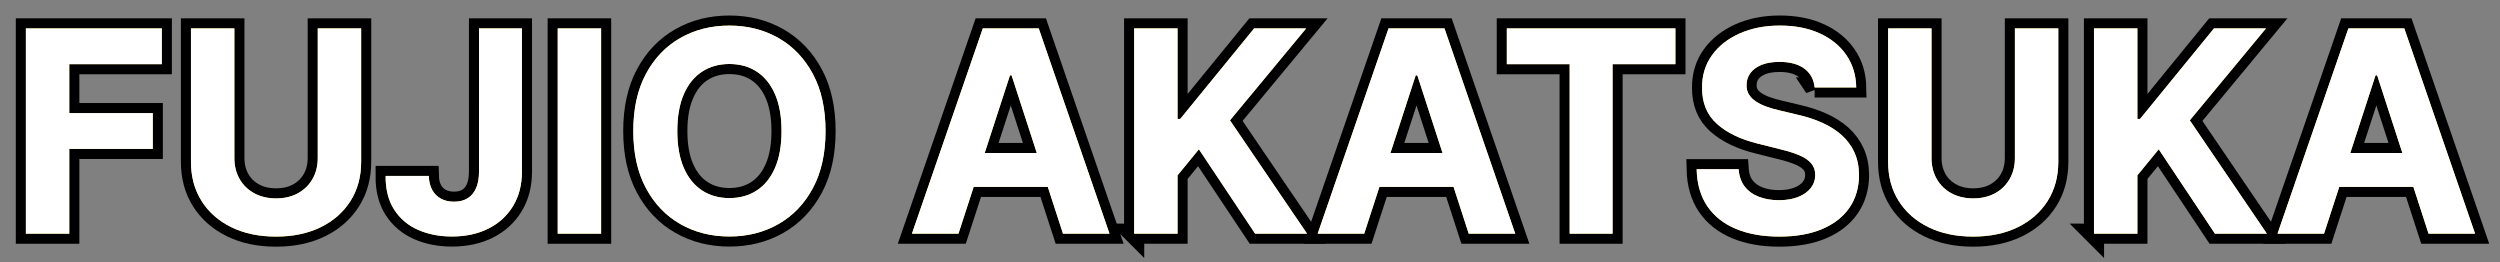
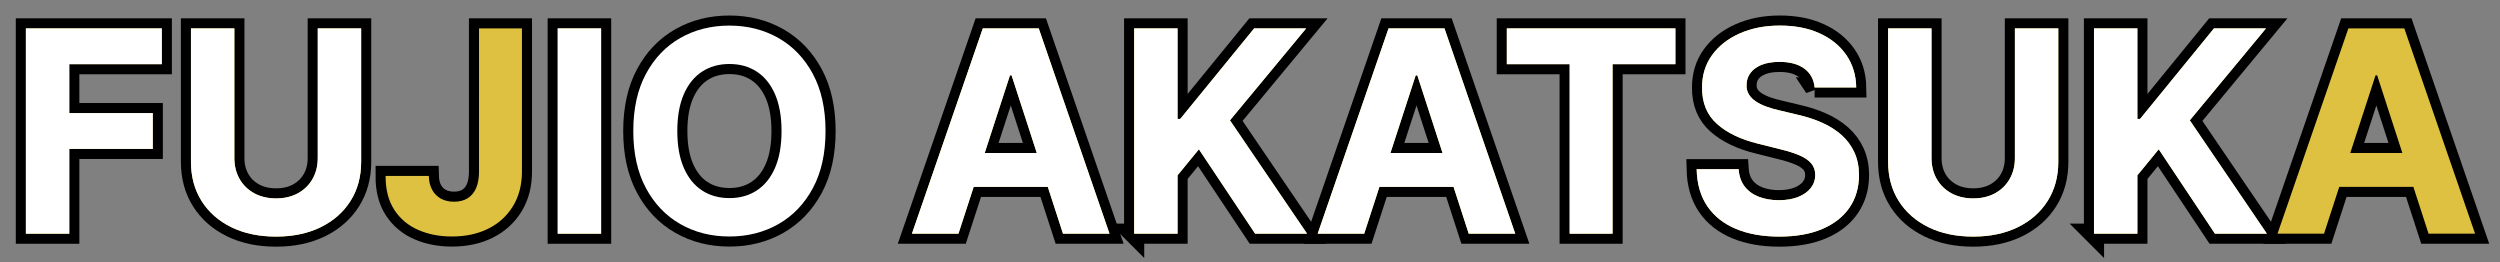
<svg xmlns="http://www.w3.org/2000/svg" id="_レイヤー_1" width="496" height="52" viewBox="0 0 496 52">
  <rect x="0" y="0" width="496" height="52" fill="#808080" stroke="none" />
  <path d="m5.134,46.363V5.636h26.967v7.099H13.745v9.705h16.565v7.1H13.745v16.823H5.134Z" fill="none" stroke="#000" stroke-width="4" />
  <path d="m63.043,5.636h8.61v26.448c0,2.97-.705,5.568-2.117,7.796-1.412,2.227-3.385,3.961-5.916,5.2-2.533,1.239-5.482,1.859-8.85,1.859-3.381,0-6.338-.62-8.869-1.859-2.533-1.239-4.502-2.974-5.906-5.2-1.406-2.228-2.108-4.826-2.108-7.796V5.636h8.61v25.713c0,1.551.342,2.93,1.024,4.136.683,1.207,1.647,2.155,2.894,2.844,1.246.69,2.698,1.034,4.356,1.034,1.67,0,3.125-.345,4.365-1.034,1.239-.689,2.2-1.637,2.883-2.844.683-1.206,1.024-2.585,1.024-4.136V5.636Z" fill="none" stroke="#000" stroke-width="4" />
  <path d="m95.04,5.636h8.512v28.398c0,2.625-.587,4.905-1.76,6.841-1.174,1.935-2.801,3.427-4.883,4.475-2.081,1.047-4.501,1.57-7.258,1.57-2.453,0-4.677-.434-6.672-1.302-1.996-.868-3.577-2.194-4.743-3.978-1.167-1.783-1.743-4.027-1.73-6.731h8.571c.026,1.073.249,1.992.666,2.754.418.763.994,1.346,1.73,1.75.735.404,1.607.606,2.615.606,1.06,0,1.958-.229,2.694-.685.735-.458,1.296-1.131,1.681-2.019.384-.889.576-1.982.576-3.281V5.636Z" fill="none" stroke="#000" stroke-width="4" />
  <path d="m119.261,5.636v40.727h-8.61V5.636h8.61Z" fill="none" stroke="#000" stroke-width="4" />
  <path d="m163.786,26c0,4.441-.838,8.22-2.516,11.335-1.677,3.116-3.957,5.492-6.841,7.13-2.883,1.637-6.122,2.455-9.714,2.455-3.62,0-6.868-.821-9.745-2.466-2.877-1.644-5.15-4.023-6.82-7.139-1.671-3.115-2.506-6.888-2.506-11.315,0-4.441.835-8.22,2.506-11.335,1.67-3.115,3.943-5.492,6.82-7.13,2.877-1.637,6.125-2.456,9.745-2.456,3.592,0,6.831.819,9.714,2.456,2.884,1.638,5.164,4.015,6.841,7.13,1.678,3.115,2.516,6.894,2.516,11.335Zm-8.729,0c0-2.877-.428-5.303-1.283-7.278-.855-1.976-2.058-3.474-3.609-4.494-1.551-1.022-3.367-1.531-5.448-1.531s-3.898.51-5.449,1.531c-1.551,1.02-2.754,2.519-3.609,4.494s-1.282,4.401-1.282,7.278.427,5.303,1.282,7.278,2.059,3.474,3.609,4.494c1.551,1.022,3.367,1.531,5.449,1.531s3.897-.51,5.448-1.531c1.552-1.02,2.755-2.519,3.609-4.494.856-1.976,1.283-4.401,1.283-7.278Z" fill="none" stroke="#000" stroke-width="4" />
  <path d="m190.155,46.363h-9.227l14.06-40.727h11.097l14.04,40.727h-9.227l-10.201-31.42h-.318l-10.222,31.42Zm-.577-16.008h21.796v6.721h-21.796v-6.721Z" fill="none" stroke="#000" stroke-width="4" />
  <path d="m225.016,46.363V5.636h8.61v17.957h.537l14.656-17.957h10.321l-15.113,18.235,15.292,22.491h-10.301l-11.156-16.744-4.236,5.171v11.573h-8.61Z" fill="none" stroke="#000" stroke-width="4" />
  <path d="m270.654,46.363h-9.227l14.06-40.727h11.097l14.04,40.727h-9.227l-10.201-31.42h-.318l-10.222,31.42Zm-.577-16.008h21.796v6.721h-21.796v-6.721Z" fill="none" stroke="#000" stroke-width="4" />
  <path d="m298.953,12.735v-7.099h33.448v7.099h-12.469v33.628h-8.511V12.735h-12.469Z" fill="none" stroke="#000" stroke-width="4" />
  <path d="m360.023,17.349c-.159-1.605-.842-2.851-2.048-3.739-1.207-.888-2.844-1.332-4.912-1.332-1.405,0-2.593.195-3.56.587-.969.391-1.707.932-2.218,1.62-.511.69-.766,1.472-.766,2.347-.026.73.129,1.366.468,1.909.338.544.805,1.012,1.401,1.402s1.286.73,2.068,1.014c.782.285,1.617.527,2.506.727l3.659.875c1.776.398,3.407.928,4.892,1.591,1.485.663,2.771,1.478,3.858,2.445,1.087.969,1.932,2.108,2.535,3.421s.911,2.817.925,4.515c-.014,2.492-.646,4.649-1.899,6.473s-3.056,3.234-5.409,4.235c-2.353,1.001-5.186,1.502-8.501,1.502-3.288,0-6.148-.504-8.581-1.512-2.433-1.007-4.329-2.502-5.688-4.484-1.359-1.981-2.071-4.438-2.138-7.368h8.332c.093,1.366.487,2.503,1.184,3.411s1.631,1.591,2.804,2.048c1.174.458,2.503.686,3.987.686,1.458,0,2.728-.212,3.809-.637,1.08-.424,1.919-1.014,2.516-1.77s.894-1.624.894-2.606c0-.915-.269-1.684-.806-2.307-.536-.623-1.319-1.153-2.346-1.591-1.028-.438-2.284-.835-3.769-1.193l-4.435-1.113c-3.435-.836-6.146-2.142-8.134-3.918-1.989-1.776-2.977-4.169-2.963-7.179-.014-2.466.645-4.62,1.978-6.463,1.332-1.843,3.165-3.281,5.498-4.315,2.334-1.034,4.985-1.552,7.955-1.552,3.022,0,5.664.518,7.925,1.552,2.26,1.034,4.019,2.473,5.279,4.315s1.909,3.977,1.949,6.403h-8.253Z" fill="none" stroke="#000" stroke-width="4" />
  <path d="m399.756,5.636h8.61v26.448c0,2.97-.705,5.568-2.117,7.796-1.412,2.227-3.385,3.961-5.916,5.2-2.533,1.239-5.482,1.859-8.85,1.859-3.381,0-6.338-.62-8.869-1.859-2.533-1.239-4.502-2.974-5.906-5.2-1.406-2.228-2.108-4.826-2.108-7.796V5.636h8.61v25.713c0,1.551.342,2.93,1.024,4.136.683,1.207,1.647,2.155,2.894,2.844,1.246.69,2.698,1.034,4.356,1.034,1.67,0,3.125-.345,4.365-1.034,1.239-.689,2.2-1.637,2.883-2.844.683-1.206,1.024-2.585,1.024-4.136V5.636Z" fill="none" stroke="#000" stroke-width="4" />
  <path d="m415.446,46.363V5.636h8.61v17.957h.537l14.656-17.957h10.321l-15.113,18.235,15.292,22.491h-10.301l-11.156-16.744-4.236,5.171v11.573h-8.61Z" fill="none" stroke="#000" stroke-width="4" />
  <path d="m461.085,46.363h-9.227l14.06-40.727h11.097l14.04,40.727h-9.227l-10.201-31.42h-.318l-10.222,31.42Zm-.577-16.008h21.796v6.721h-21.796v-6.721Z" fill="none" stroke="#000" stroke-width="4" />
  <path d="m5.134,46.363V5.636h26.967v7.099H13.745v9.705h16.565v7.1H13.745v16.823H5.134Z" fill="#dfc141" stroke-width="0" />
  <path d="m63.043,5.636h8.61v26.448c0,2.97-.705,5.568-2.117,7.796-1.412,2.227-3.385,3.961-5.916,5.2-2.533,1.239-5.482,1.859-8.85,1.859-3.381,0-6.338-.62-8.869-1.859-2.533-1.239-4.502-2.974-5.906-5.2-1.406-2.228-2.108-4.826-2.108-7.796V5.636h8.61v25.713c0,1.551.342,2.93,1.024,4.136.683,1.207,1.647,2.155,2.894,2.844,1.246.69,2.698,1.034,4.356,1.034,1.67,0,3.125-.345,4.365-1.034,1.239-.689,2.2-1.637,2.883-2.844.683-1.206,1.024-2.585,1.024-4.136V5.636Z" fill="#dfc141" stroke-width="0" />
  <path d="m95.04,5.636h8.512v28.398c0,2.625-.587,4.905-1.76,6.841-1.174,1.935-2.801,3.427-4.883,4.475-2.081,1.047-4.501,1.57-7.258,1.57-2.453,0-4.677-.434-6.672-1.302-1.996-.868-3.577-2.194-4.743-3.978-1.167-1.783-1.743-4.027-1.73-6.731h8.571c.026,1.073.249,1.992.666,2.754.418.763.994,1.346,1.73,1.75.735.404,1.607.606,2.615.606,1.06,0,1.958-.229,2.694-.685.735-.458,1.296-1.131,1.681-2.019.384-.889.576-1.982.576-3.281V5.636Z" fill="#dfc141" stroke-width="0" />
  <path d="m119.261,5.636v40.727h-8.61V5.636h8.61Z" fill="#dfc141" stroke-width="0" />
-   <path d="m163.786,26c0,4.441-.838,8.22-2.516,11.335-1.677,3.116-3.957,5.492-6.841,7.13-2.883,1.637-6.122,2.455-9.714,2.455-3.62,0-6.868-.821-9.745-2.466-2.877-1.644-5.15-4.023-6.82-7.139-1.671-3.115-2.506-6.888-2.506-11.315,0-4.441.835-8.22,2.506-11.335,1.67-3.115,3.943-5.492,6.82-7.13,2.877-1.637,6.125-2.456,9.745-2.456,3.592,0,6.831.819,9.714,2.456,2.884,1.638,5.164,4.015,6.841,7.13,1.678,3.115,2.516,6.894,2.516,11.335Zm-8.729,0c0-2.877-.428-5.303-1.283-7.278-.855-1.976-2.058-3.474-3.609-4.494-1.551-1.022-3.367-1.531-5.448-1.531s-3.898.51-5.449,1.531c-1.551,1.02-2.754,2.519-3.609,4.494s-1.282,4.401-1.282,7.278.427,5.303,1.282,7.278,2.059,3.474,3.609,4.494c1.551,1.022,3.367,1.531,5.449,1.531s3.897-.51,5.448-1.531c1.552-1.02,2.755-2.519,3.609-4.494.856-1.976,1.283-4.401,1.283-7.278Z" fill="#dfc141" stroke-width="0" />
  <path d="m190.155,46.363h-9.227l14.06-40.727h11.097l14.04,40.727h-9.227l-10.201-31.42h-.318l-10.222,31.42Zm-.577-16.008h21.796v6.721h-21.796v-6.721Z" fill="#dfc141" stroke-width="0" />
  <path d="m225.016,46.363V5.636h8.61v17.957h.537l14.656-17.957h10.321l-15.113,18.235,15.292,22.491h-10.301l-11.156-16.744-4.236,5.171v11.573h-8.61Z" fill="#dfc141" stroke-width="0" />
  <path d="m270.654,46.363h-9.227l14.06-40.727h11.097l14.04,40.727h-9.227l-10.201-31.42h-.318l-10.222,31.42Zm-.577-16.008h21.796v6.721h-21.796v-6.721Z" fill="#dfc141" stroke-width="0" />
  <path d="m298.953,12.735v-7.099h33.448v7.099h-12.469v33.628h-8.511V12.735h-12.469Z" fill="#dfc141" stroke-width="0" />
  <path d="m360.023,17.349c-.159-1.605-.842-2.851-2.048-3.739-1.207-.888-2.844-1.332-4.912-1.332-1.405,0-2.593.195-3.56.587-.969.391-1.707.932-2.218,1.62-.511.69-.766,1.472-.766,2.347-.026.73.129,1.366.468,1.909.338.544.805,1.012,1.401,1.402s1.286.73,2.068,1.014c.782.285,1.617.527,2.506.727l3.659.875c1.776.398,3.407.928,4.892,1.591,1.485.663,2.771,1.478,3.858,2.445,1.087.969,1.932,2.108,2.535,3.421s.911,2.817.925,4.515c-.014,2.492-.646,4.649-1.899,6.473s-3.056,3.234-5.409,4.235c-2.353,1.001-5.186,1.502-8.501,1.502-3.288,0-6.148-.504-8.581-1.512-2.433-1.007-4.329-2.502-5.688-4.484-1.359-1.981-2.071-4.438-2.138-7.368h8.332c.093,1.366.487,2.503,1.184,3.411s1.631,1.591,2.804,2.048c1.174.458,2.503.686,3.987.686,1.458,0,2.728-.212,3.809-.637,1.08-.424,1.919-1.014,2.516-1.77s.894-1.624.894-2.606c0-.915-.269-1.684-.806-2.307-.536-.623-1.319-1.153-2.346-1.591-1.028-.438-2.284-.835-3.769-1.193l-4.435-1.113c-3.435-.836-6.146-2.142-8.134-3.918-1.989-1.776-2.977-4.169-2.963-7.179-.014-2.466.645-4.62,1.978-6.463,1.332-1.843,3.165-3.281,5.498-4.315,2.334-1.034,4.985-1.552,7.955-1.552,3.022,0,5.664.518,7.925,1.552,2.26,1.034,4.019,2.473,5.279,4.315s1.909,3.977,1.949,6.403h-8.253Z" fill="#dfc141" stroke-width="0" />
  <path d="m399.756,5.636h8.61v26.448c0,2.97-.705,5.568-2.117,7.796-1.412,2.227-3.385,3.961-5.916,5.2-2.533,1.239-5.482,1.859-8.85,1.859-3.381,0-6.338-.62-8.869-1.859-2.533-1.239-4.502-2.974-5.906-5.2-1.406-2.228-2.108-4.826-2.108-7.796V5.636h8.61v25.713c0,1.551.342,2.93,1.024,4.136.683,1.207,1.647,2.155,2.894,2.844,1.246.69,2.698,1.034,4.356,1.034,1.67,0,3.125-.345,4.365-1.034,1.239-.689,2.2-1.637,2.883-2.844.683-1.206,1.024-2.585,1.024-4.136V5.636Z" fill="#dfc141" stroke-width="0" />
  <path d="m415.446,46.363V5.636h8.61v17.957h.537l14.656-17.957h10.321l-15.113,18.235,15.292,22.491h-10.301l-11.156-16.744-4.236,5.171v11.573h-8.61Z" fill="#dfc141" stroke-width="0" />
  <path d="m461.085,46.363h-9.227l14.06-40.727h11.097l14.04,40.727h-9.227l-10.201-31.42h-.318l-10.222,31.42Zm-.577-16.008h21.796v6.721h-21.796v-6.721Z" fill="#dfc141" stroke-width="0" />
  <path d="m5.134,46.363V5.636h26.967v7.099H13.745v9.705h16.565v7.1H13.745v16.823H5.134Z" fill="#fff" stroke-width="0" />
  <path d="m63.043,5.636h8.61v26.448c0,2.97-.705,5.568-2.117,7.796-1.412,2.227-3.385,3.961-5.916,5.2-2.533,1.239-5.482,1.859-8.85,1.859-3.381,0-6.338-.62-8.869-1.859-2.533-1.239-4.502-2.974-5.906-5.2-1.406-2.228-2.108-4.826-2.108-7.796V5.636h8.61v25.713c0,1.551.342,2.93,1.024,4.136.683,1.207,1.647,2.155,2.894,2.844,1.246.69,2.698,1.034,4.356,1.034,1.67,0,3.125-.345,4.365-1.034,1.239-.689,2.2-1.637,2.883-2.844.683-1.206,1.024-2.585,1.024-4.136V5.636Z" fill="#fff" stroke-width="0" />
-   <path d="m95.04,5.636h8.512v28.398c0,2.625-.587,4.905-1.76,6.841-1.174,1.935-2.801,3.427-4.883,4.475-2.081,1.047-4.501,1.57-7.258,1.57-2.453,0-4.677-.434-6.672-1.302-1.996-.868-3.577-2.194-4.743-3.978-1.167-1.783-1.743-4.027-1.73-6.731h8.571c.026,1.073.249,1.992.666,2.754.418.763.994,1.346,1.73,1.75.735.404,1.607.606,2.615.606,1.06,0,1.958-.229,2.694-.685.735-.458,1.296-1.131,1.681-2.019.384-.889.576-1.982.576-3.281V5.636Z" fill="#fff" stroke-width="0" />
-   <path d="m119.261,5.636v40.727h-8.61V5.636h8.61Z" fill="#fff" stroke-width="0" />
+   <path d="m119.261,5.636v40.727h-8.61V5.636h8.61" fill="#fff" stroke-width="0" />
  <path d="m163.786,26c0,4.441-.838,8.22-2.516,11.335-1.677,3.116-3.957,5.492-6.841,7.13-2.883,1.637-6.122,2.455-9.714,2.455-3.62,0-6.868-.821-9.745-2.466-2.877-1.644-5.15-4.023-6.82-7.139-1.671-3.115-2.506-6.888-2.506-11.315,0-4.441.835-8.22,2.506-11.335,1.67-3.115,3.943-5.492,6.82-7.13,2.877-1.637,6.125-2.456,9.745-2.456,3.592,0,6.831.819,9.714,2.456,2.884,1.638,5.164,4.015,6.841,7.13,1.678,3.115,2.516,6.894,2.516,11.335Zm-8.729,0c0-2.877-.428-5.303-1.283-7.278-.855-1.976-2.058-3.474-3.609-4.494-1.551-1.022-3.367-1.531-5.448-1.531s-3.898.51-5.449,1.531c-1.551,1.02-2.754,2.519-3.609,4.494s-1.282,4.401-1.282,7.278.427,5.303,1.282,7.278,2.059,3.474,3.609,4.494c1.551,1.022,3.367,1.531,5.449,1.531s3.897-.51,5.448-1.531c1.552-1.02,2.755-2.519,3.609-4.494.856-1.976,1.283-4.401,1.283-7.278Z" fill="#fff" stroke-width="0" />
  <path d="m190.155,46.363h-9.227l14.06-40.727h11.097l14.04,40.727h-9.227l-10.201-31.42h-.318l-10.222,31.42Zm-.577-16.008h21.796v6.721h-21.796v-6.721Z" fill="#fff" stroke-width="0" />
  <path d="m225.016,46.363V5.636h8.61v17.957h.537l14.656-17.957h10.321l-15.113,18.235,15.292,22.491h-10.301l-11.156-16.744-4.236,5.171v11.573h-8.61Z" fill="#fff" stroke-width="0" />
  <path d="m270.654,46.363h-9.227l14.06-40.727h11.097l14.04,40.727h-9.227l-10.201-31.42h-.318l-10.222,31.42Zm-.577-16.008h21.796v6.721h-21.796v-6.721Z" fill="#fff" stroke-width="0" />
  <path d="m298.953,12.735v-7.099h33.448v7.099h-12.469v33.628h-8.511V12.735h-12.469Z" fill="#fff" stroke-width="0" />
  <path d="m360.023,17.349c-.159-1.605-.842-2.851-2.048-3.739-1.207-.888-2.844-1.332-4.912-1.332-1.405,0-2.593.195-3.56.587-.969.391-1.707.932-2.218,1.62-.511.69-.766,1.472-.766,2.347-.026.73.129,1.366.468,1.909.338.544.805,1.012,1.401,1.402s1.286.73,2.068,1.014c.782.285,1.617.527,2.506.727l3.659.875c1.776.398,3.407.928,4.892,1.591,1.485.663,2.771,1.478,3.858,2.445,1.087.969,1.932,2.108,2.535,3.421s.911,2.817.925,4.515c-.014,2.492-.646,4.649-1.899,6.473s-3.056,3.234-5.409,4.235c-2.353,1.001-5.186,1.502-8.501,1.502-3.288,0-6.148-.504-8.581-1.512-2.433-1.007-4.329-2.502-5.688-4.484-1.359-1.981-2.071-4.438-2.138-7.368h8.332c.093,1.366.487,2.503,1.184,3.411s1.631,1.591,2.804,2.048c1.174.458,2.503.686,3.987.686,1.458,0,2.728-.212,3.809-.637,1.08-.424,1.919-1.014,2.516-1.77s.894-1.624.894-2.606c0-.915-.269-1.684-.806-2.307-.536-.623-1.319-1.153-2.346-1.591-1.028-.438-2.284-.835-3.769-1.193l-4.435-1.113c-3.435-.836-6.146-2.142-8.134-3.918-1.989-1.776-2.977-4.169-2.963-7.179-.014-2.466.645-4.62,1.978-6.463,1.332-1.843,3.165-3.281,5.498-4.315,2.334-1.034,4.985-1.552,7.955-1.552,3.022,0,5.664.518,7.925,1.552,2.26,1.034,4.019,2.473,5.279,4.315s1.909,3.977,1.949,6.403h-8.253Z" fill="#fff" stroke-width="0" />
  <path d="m399.756,5.636h8.61v26.448c0,2.97-.705,5.568-2.117,7.796-1.412,2.227-3.385,3.961-5.916,5.2-2.533,1.239-5.482,1.859-8.85,1.859-3.381,0-6.338-.62-8.869-1.859-2.533-1.239-4.502-2.974-5.906-5.2-1.406-2.228-2.108-4.826-2.108-7.796V5.636h8.61v25.713c0,1.551.342,2.93,1.024,4.136.683,1.207,1.647,2.155,2.894,2.844,1.246.69,2.698,1.034,4.356,1.034,1.67,0,3.125-.345,4.365-1.034,1.239-.689,2.2-1.637,2.883-2.844.683-1.206,1.024-2.585,1.024-4.136V5.636Z" fill="#fff" stroke-width="0" />
  <path d="m415.446,46.363V5.636h8.61v17.957h.537l14.656-17.957h10.321l-15.113,18.235,15.292,22.491h-10.301l-11.156-16.744-4.236,5.171v11.573h-8.61Z" fill="#fff" stroke-width="0" />
-   <path d="m461.085,46.363h-9.227l14.06-40.727h11.097l14.04,40.727h-9.227l-10.201-31.42h-.318l-10.222,31.42Zm-.577-16.008h21.796v6.721h-21.796v-6.721Z" fill="#fff" stroke-width="0" />
</svg>